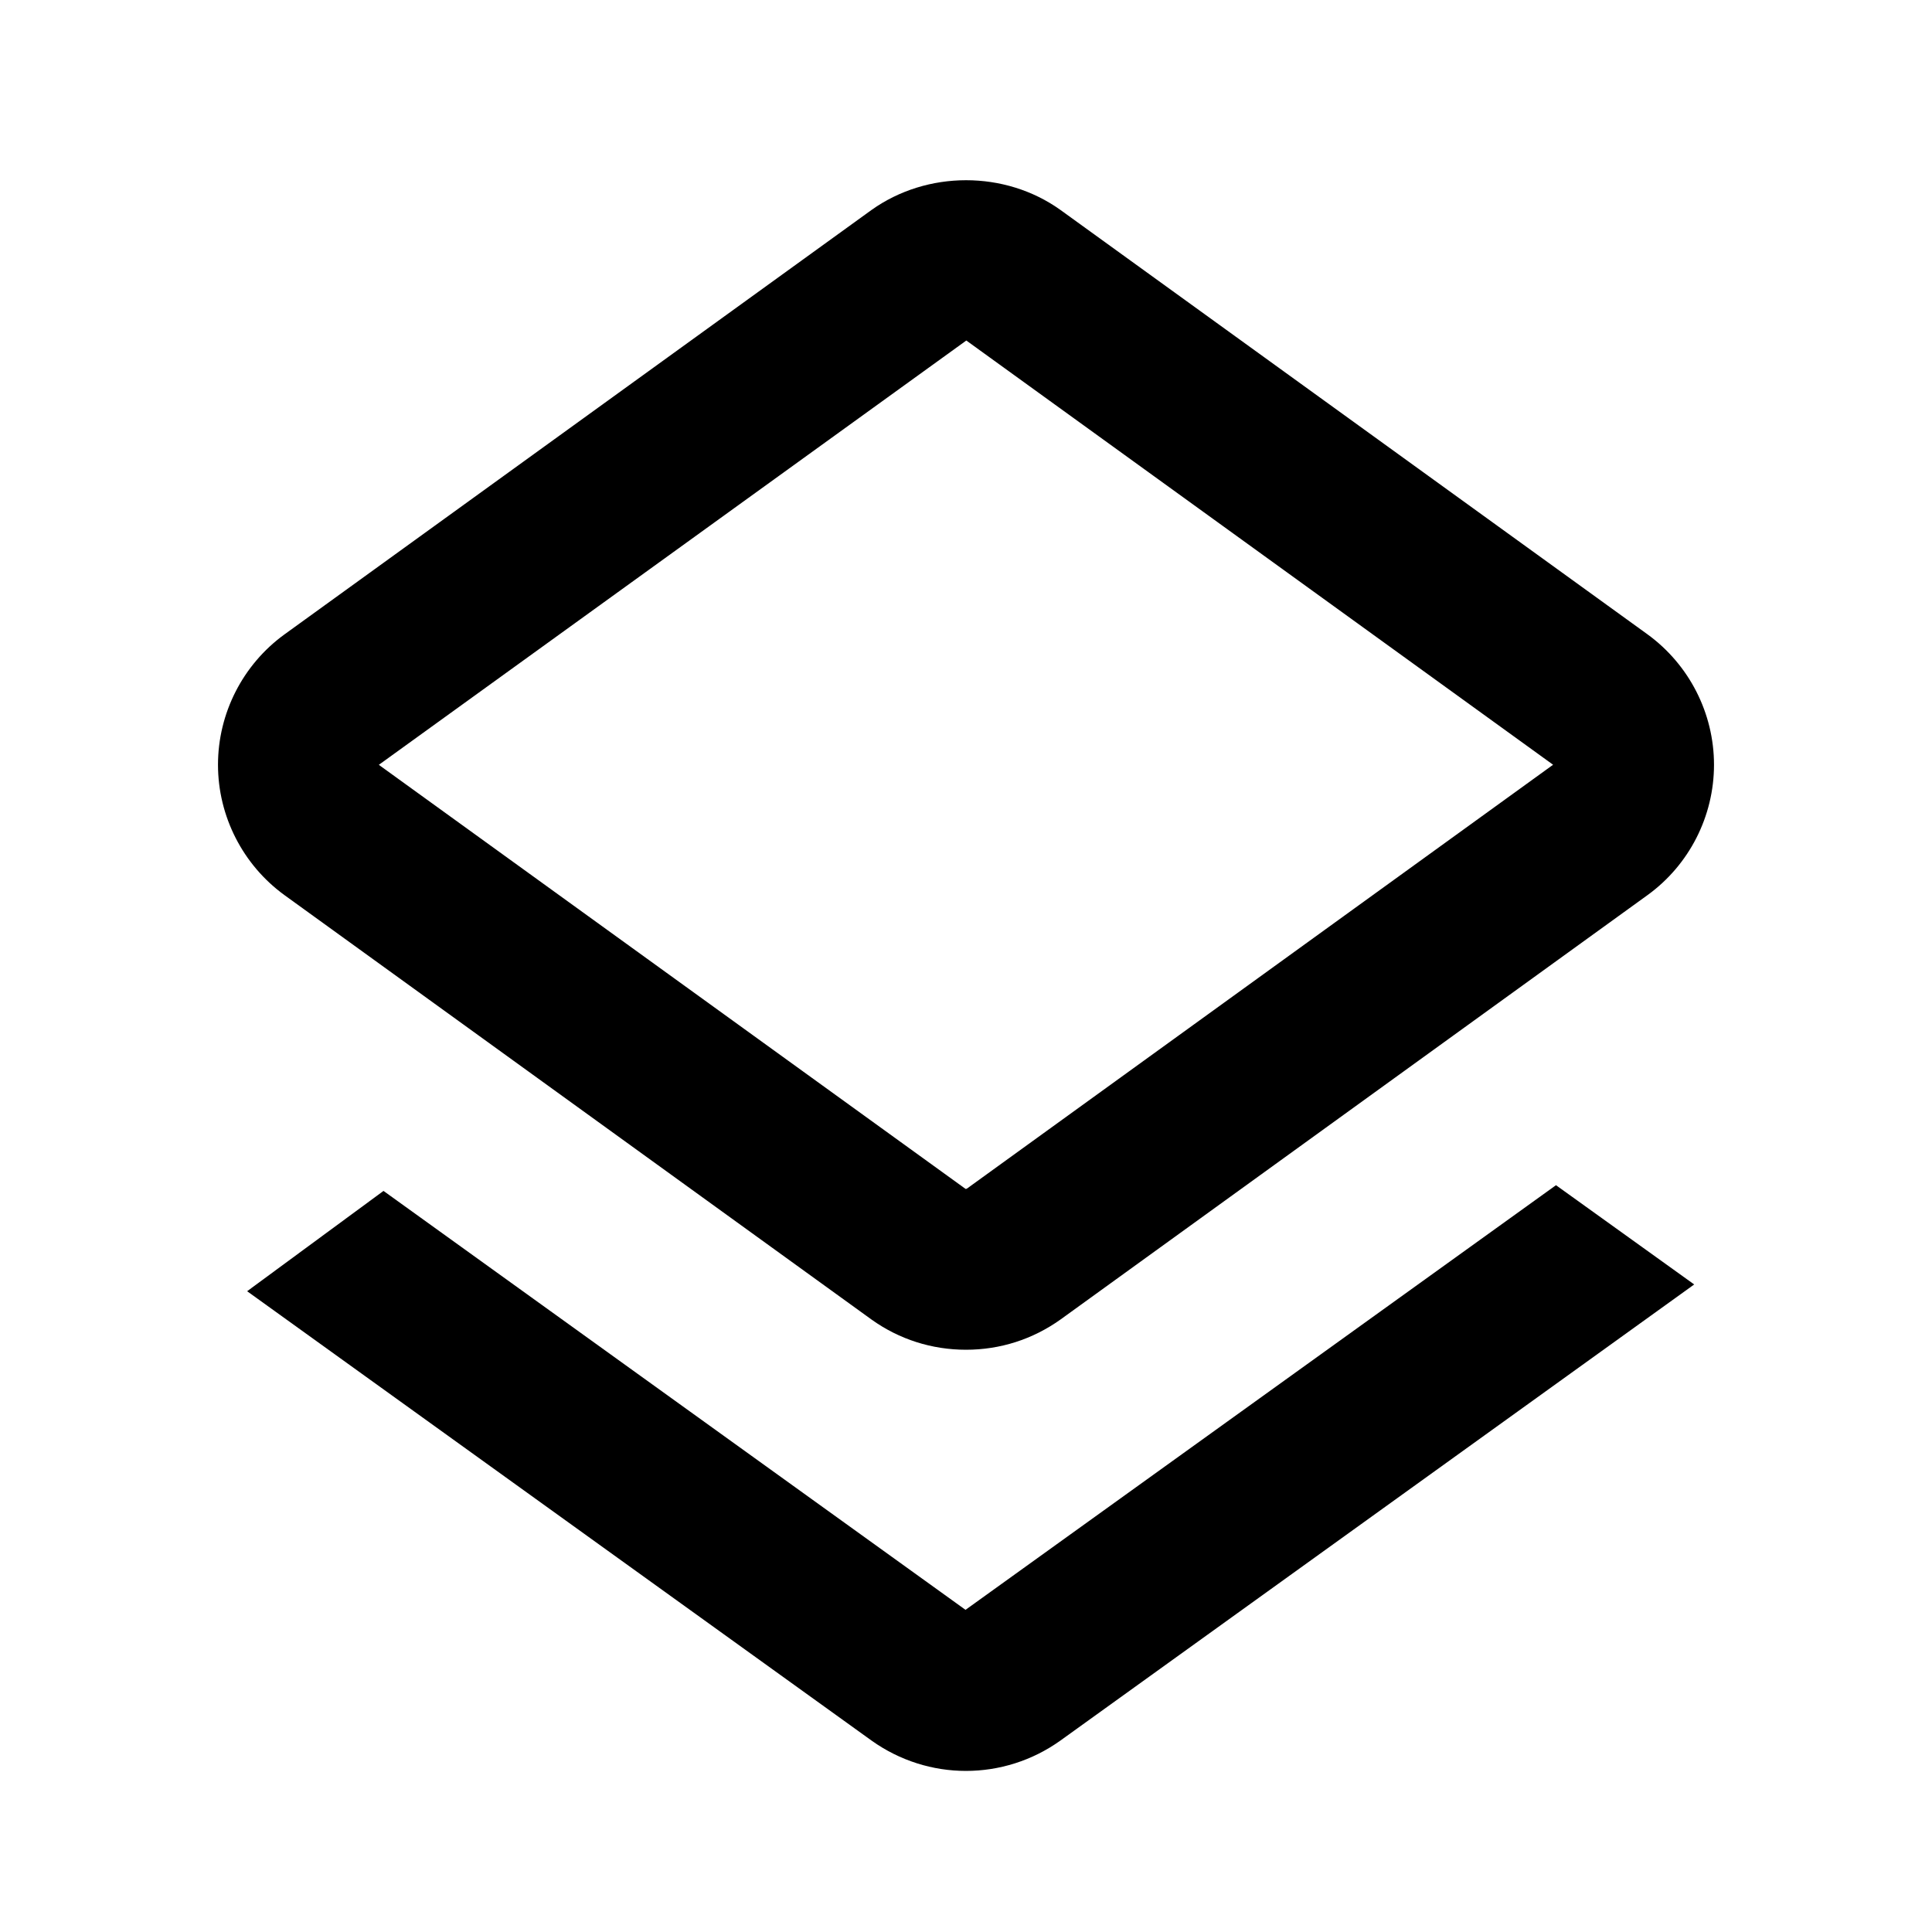
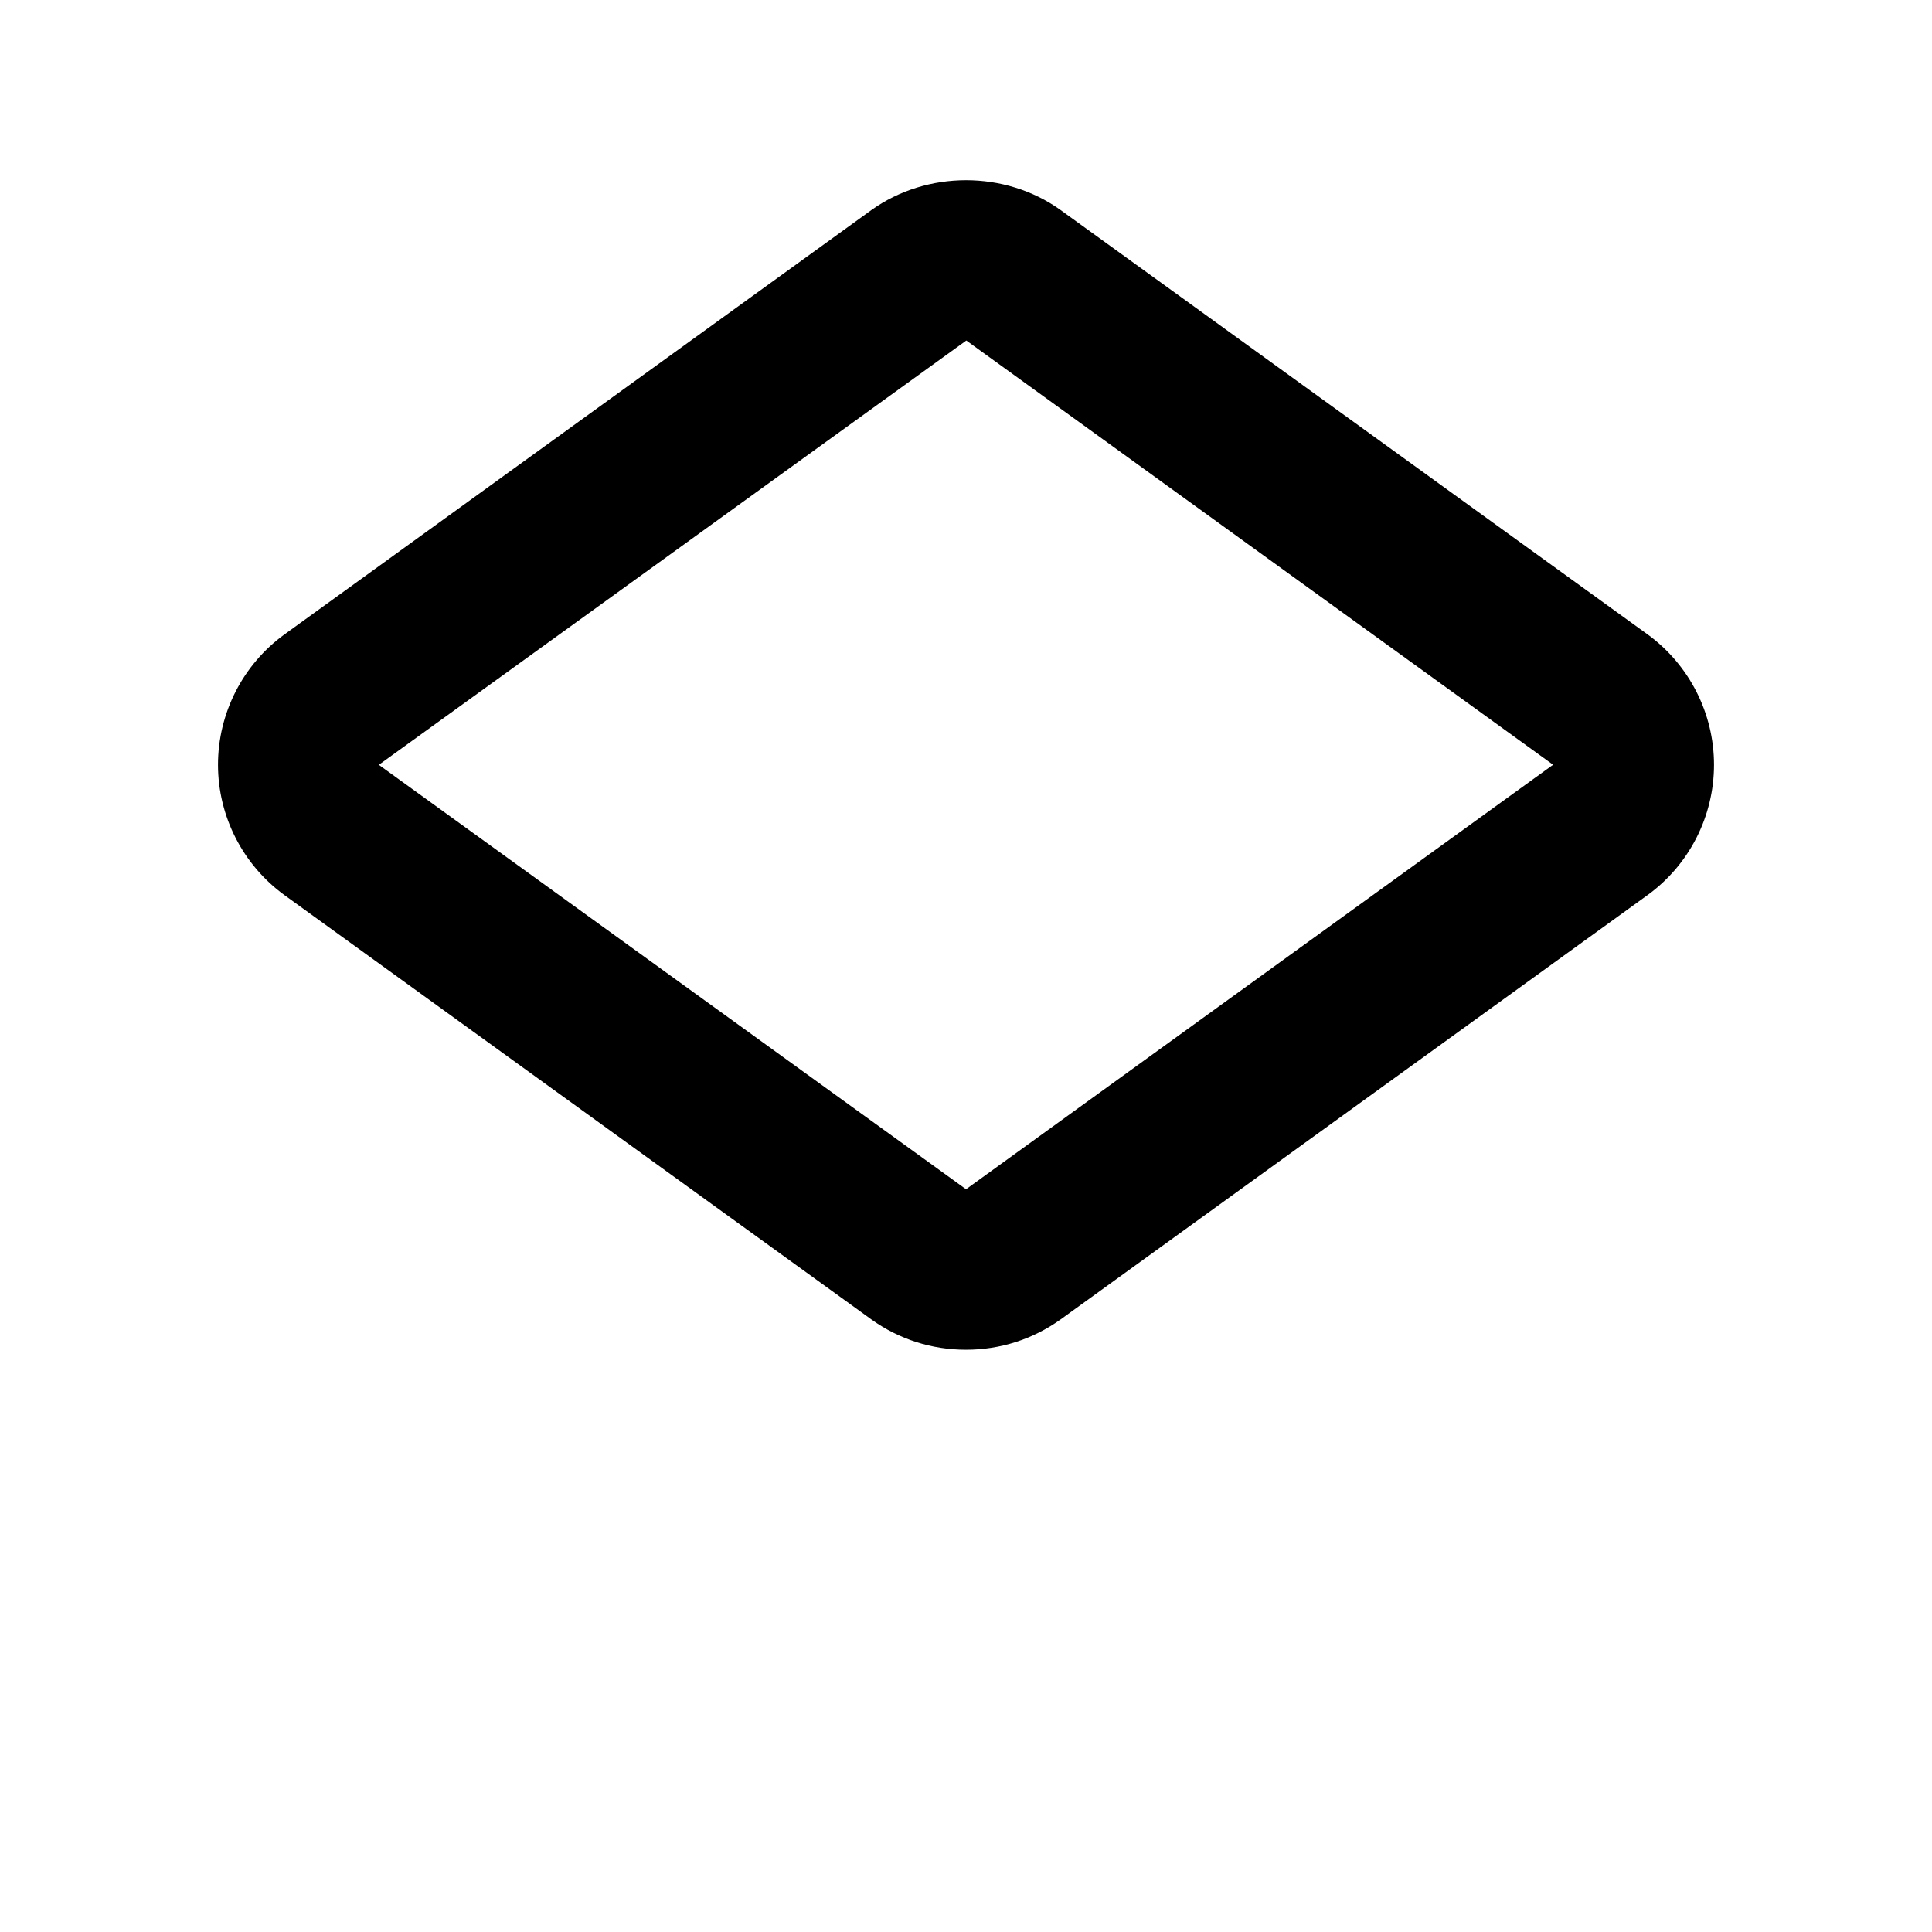
<svg xmlns="http://www.w3.org/2000/svg" width="24" height="24" viewBox="0 0 24 24">
  <path d="M3.533,11.119l7.295,5.274c0.343,0.245,0.748,0.374,1.172,0.374s0.829-0.129,1.176-0.377l7.292-5.272 c0.517-0.375,0.824-0.979,0.824-1.618s-0.308-1.243-0.826-1.62l-7.294-5.273c-0.686-0.49-1.654-0.493-2.348,0.003L3.532,7.882 C3.016,8.257,2.708,8.861,2.708,9.5S3.016,10.743,3.533,11.119z M12.004,4.23l7.289,5.27l-7.284,5.267 c-0.001,0-0.004,0.001-0.009,0.001l-0.004,0.002l-7.29-5.269L12.004,4.23z" />
-   <path d="M19.329,14.723l-7.335,5.275l-7.23-5.204L3.07,16.04l7.758,5.583c0.351,0.25,0.761,0.376,1.171,0.376 c0.411,0,0.823-0.126,1.175-0.378l7.872-5.665L19.329,14.723z" />
</svg>